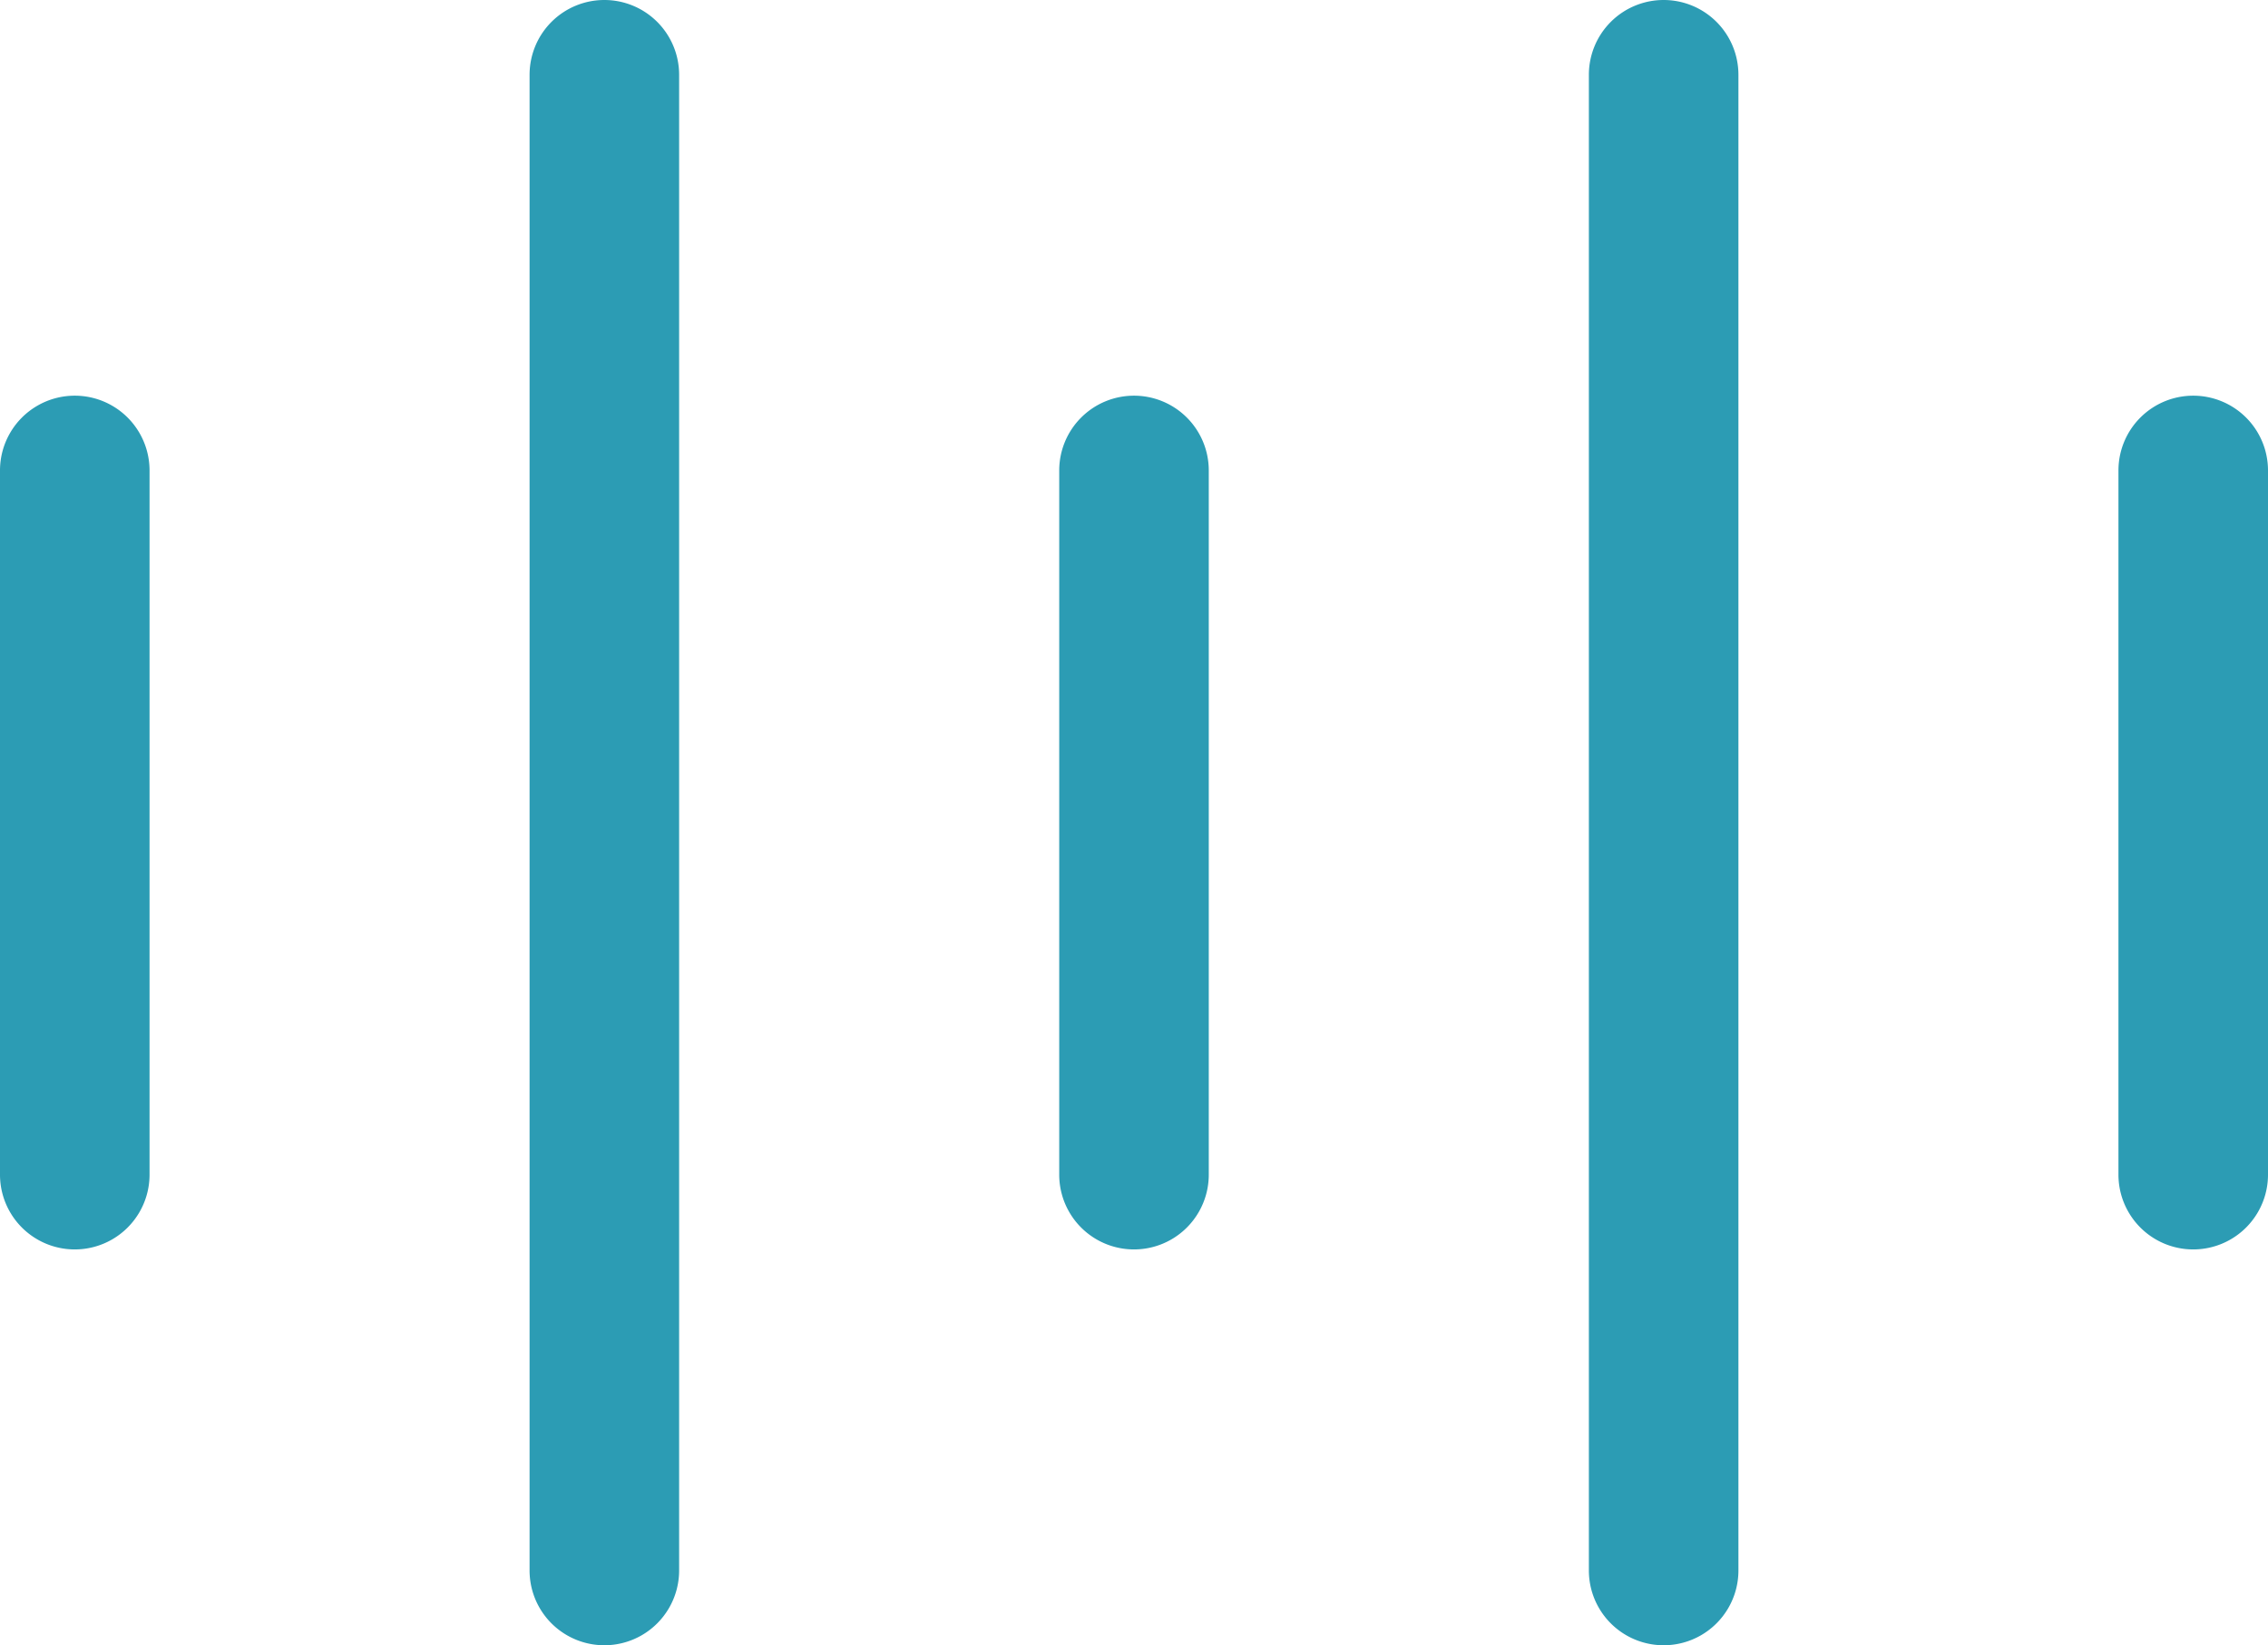
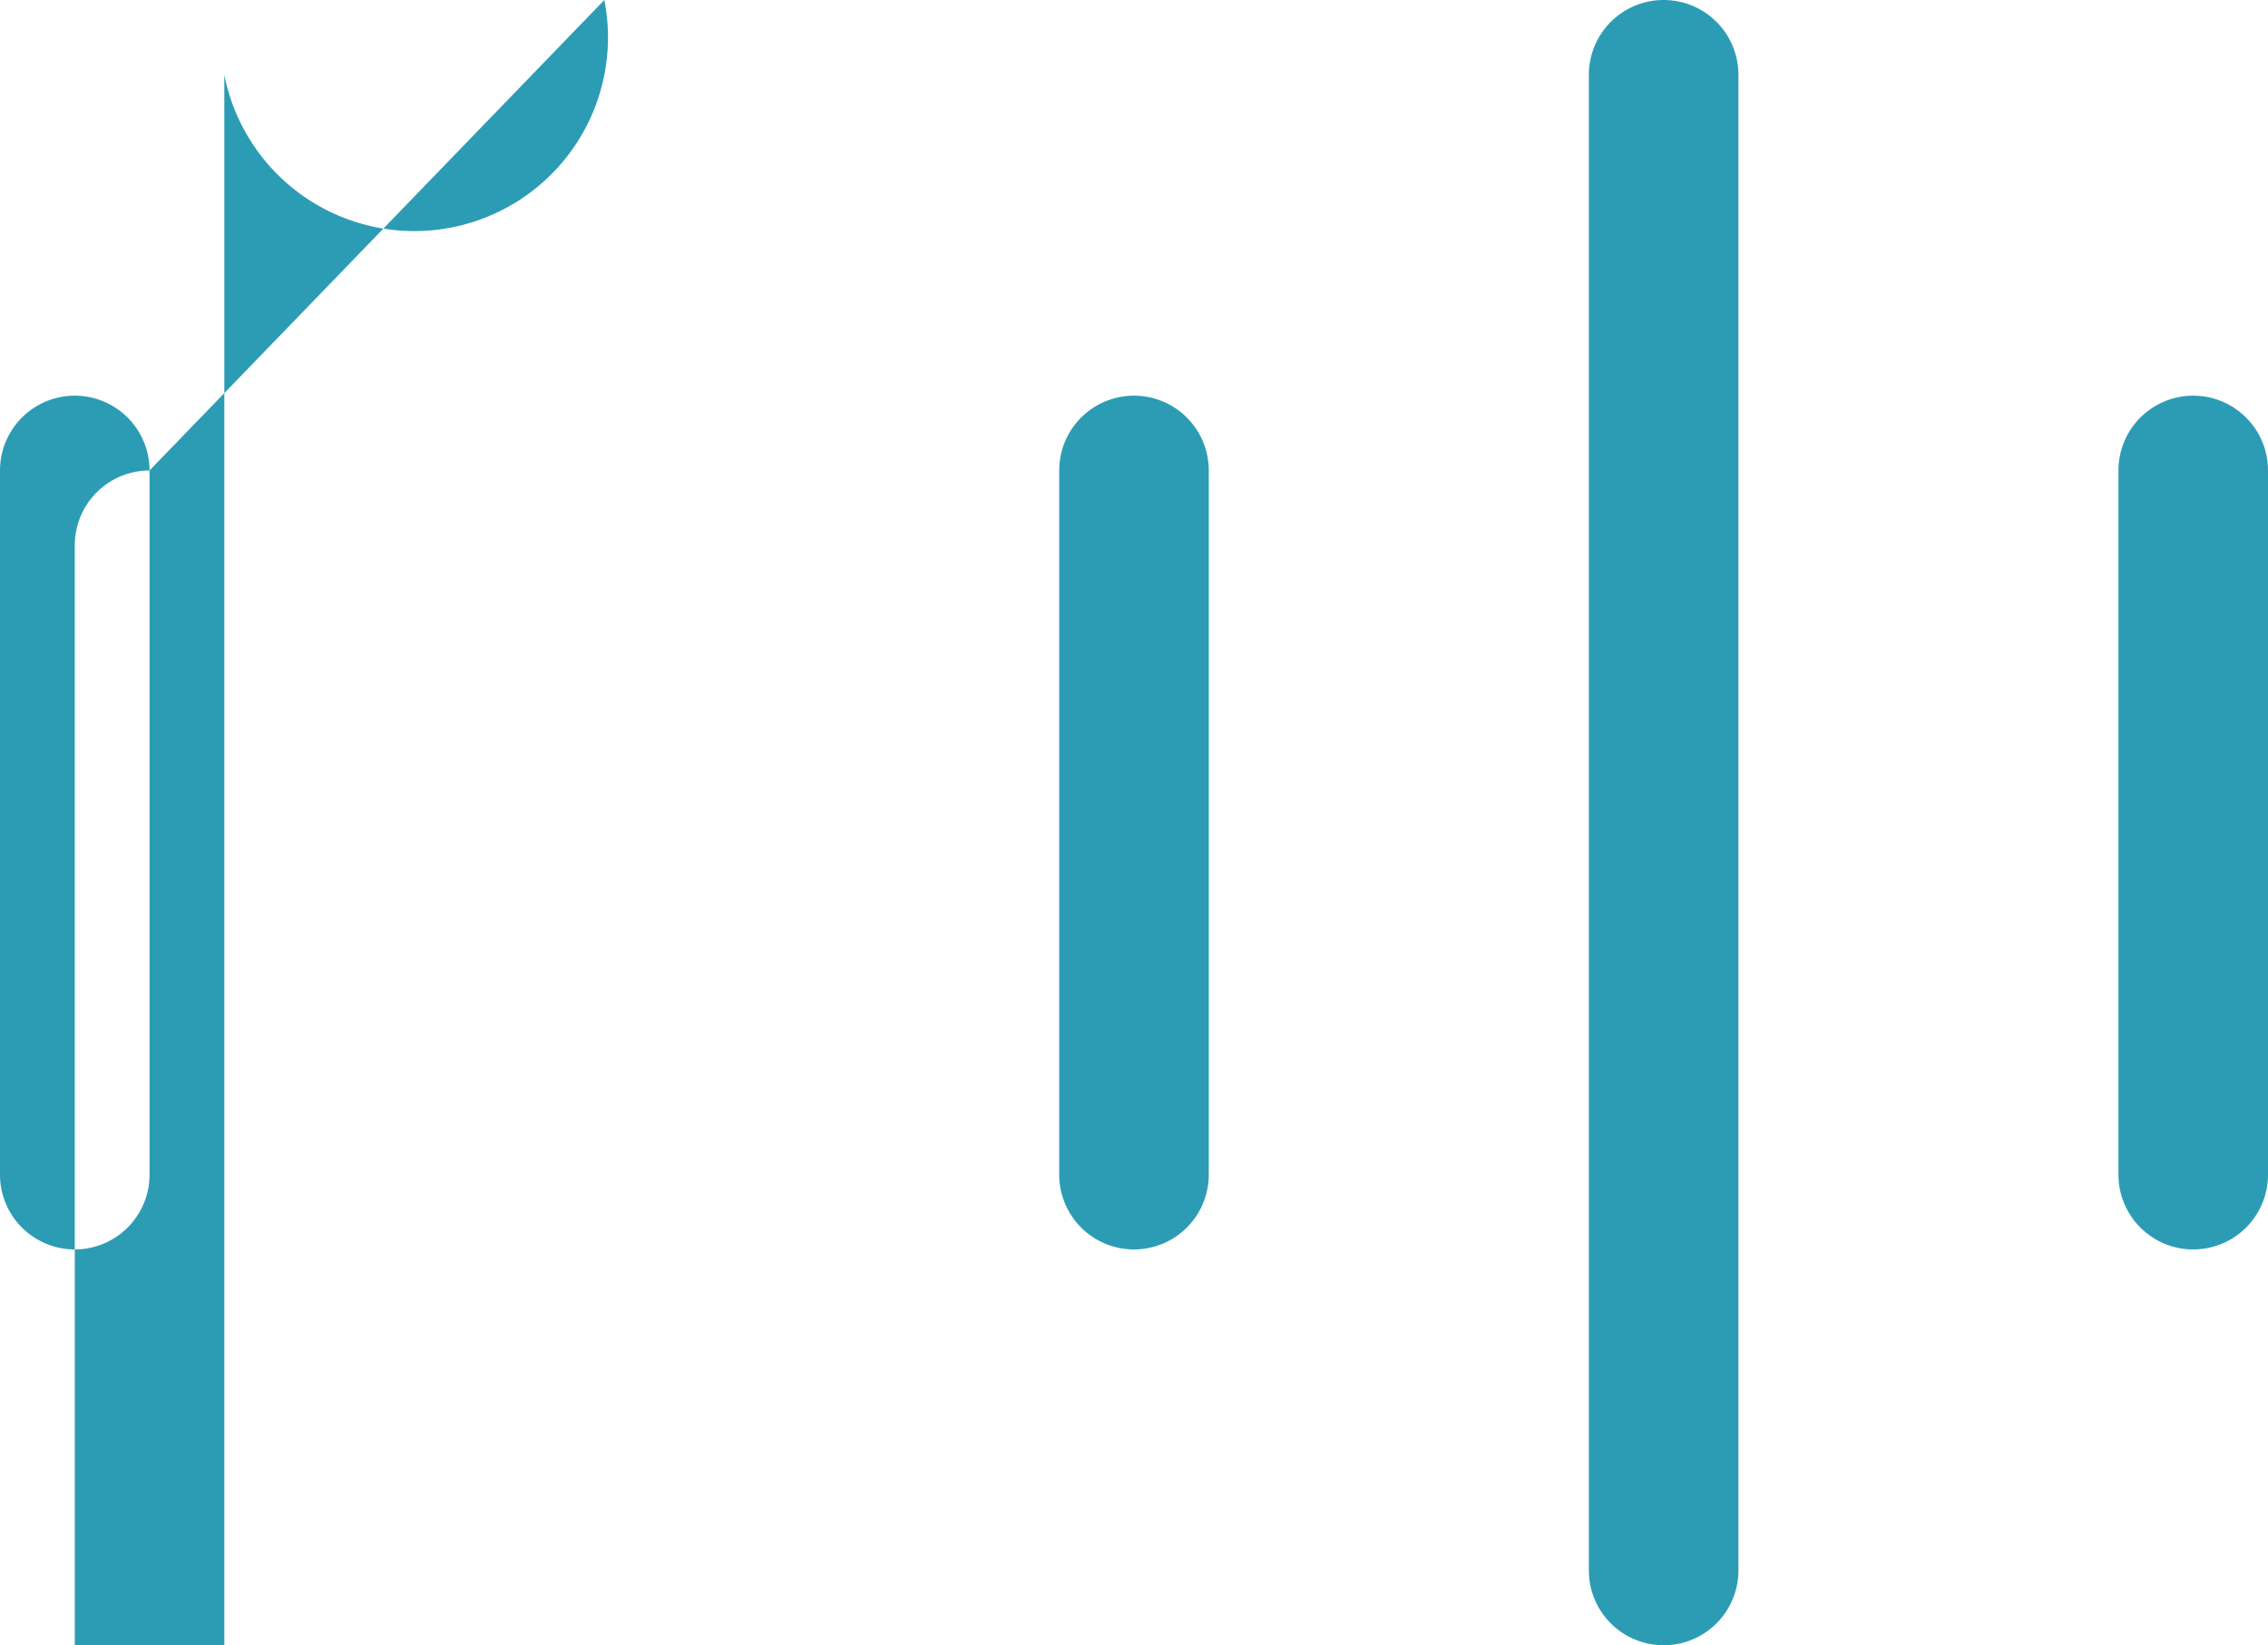
<svg xmlns="http://www.w3.org/2000/svg" width="32" height="23.209" viewBox="0 0 32 23.209">
-   <path id="Path_17755" data-name="Path 17755" d="M5.01,12.037v9.934a1.055,1.055,0,1,1-2.11,0V12.037a1.055,1.055,0,1,1,2.11,0ZM11.427,5.4a1.055,1.055,0,0,0-1.055,1.055v21.1a1.055,1.055,0,1,0,2.11,0V6.455A1.055,1.055,0,0,0,11.427,5.4ZM18.9,10.982a1.055,1.055,0,0,0-1.055,1.055v9.934a1.055,1.055,0,1,0,2.11,0V12.037A1.055,1.055,0,0,0,18.9,10.982Zm14.945,0a1.055,1.055,0,0,0-1.055,1.055v9.934a1.055,1.055,0,1,0,2.11,0V12.037A1.055,1.055,0,0,0,33.845,10.982ZM26.373,5.4a1.055,1.055,0,0,0-1.055,1.055v21.1a1.055,1.055,0,1,0,2.11,0V6.455A1.055,1.055,0,0,0,26.373,5.4Z" transform="translate(-2.9 -5.4)" fill="#2C9CB4" />
+   <path id="Path_17755" data-name="Path 17755" d="M5.01,12.037v9.934a1.055,1.055,0,1,1-2.11,0V12.037a1.055,1.055,0,1,1,2.11,0Za1.055,1.055,0,0,0-1.055,1.055v21.1a1.055,1.055,0,1,0,2.11,0V6.455A1.055,1.055,0,0,0,11.427,5.4ZM18.9,10.982a1.055,1.055,0,0,0-1.055,1.055v9.934a1.055,1.055,0,1,0,2.11,0V12.037A1.055,1.055,0,0,0,18.9,10.982Zm14.945,0a1.055,1.055,0,0,0-1.055,1.055v9.934a1.055,1.055,0,1,0,2.11,0V12.037A1.055,1.055,0,0,0,33.845,10.982ZM26.373,5.4a1.055,1.055,0,0,0-1.055,1.055v21.1a1.055,1.055,0,1,0,2.11,0V6.455A1.055,1.055,0,0,0,26.373,5.4Z" transform="translate(-2.9 -5.4)" fill="#2C9CB4" />
</svg>